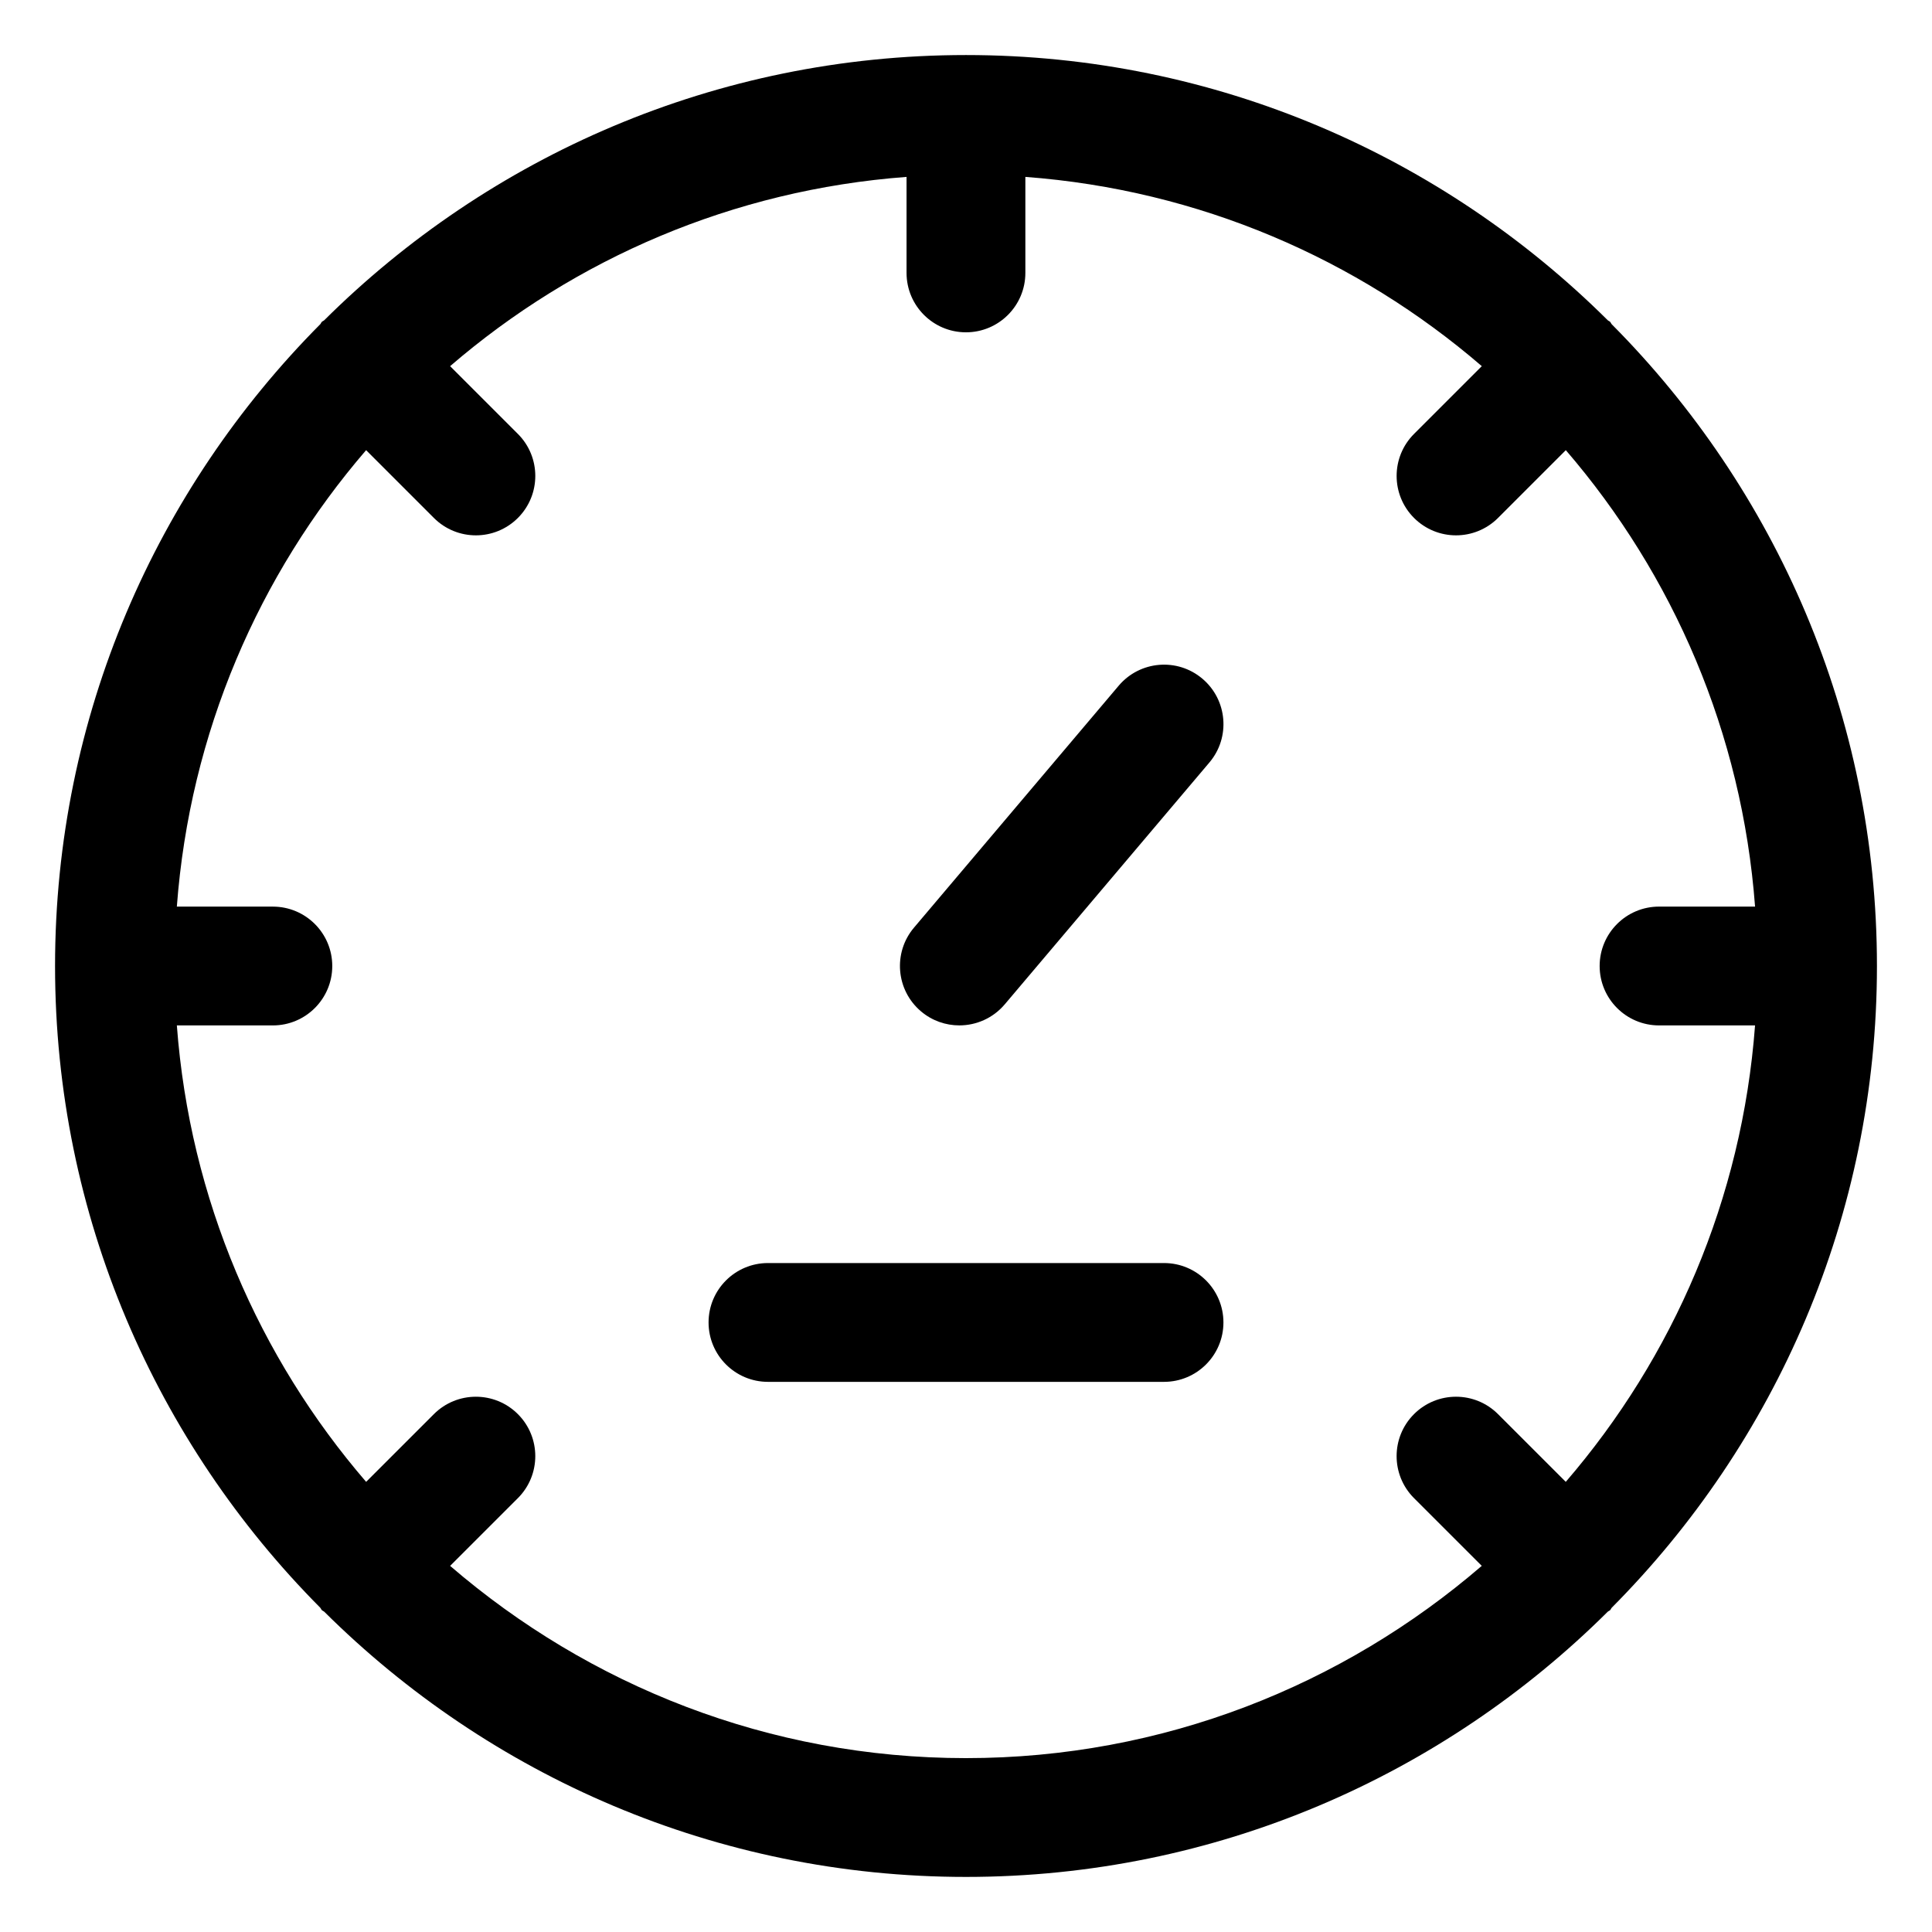
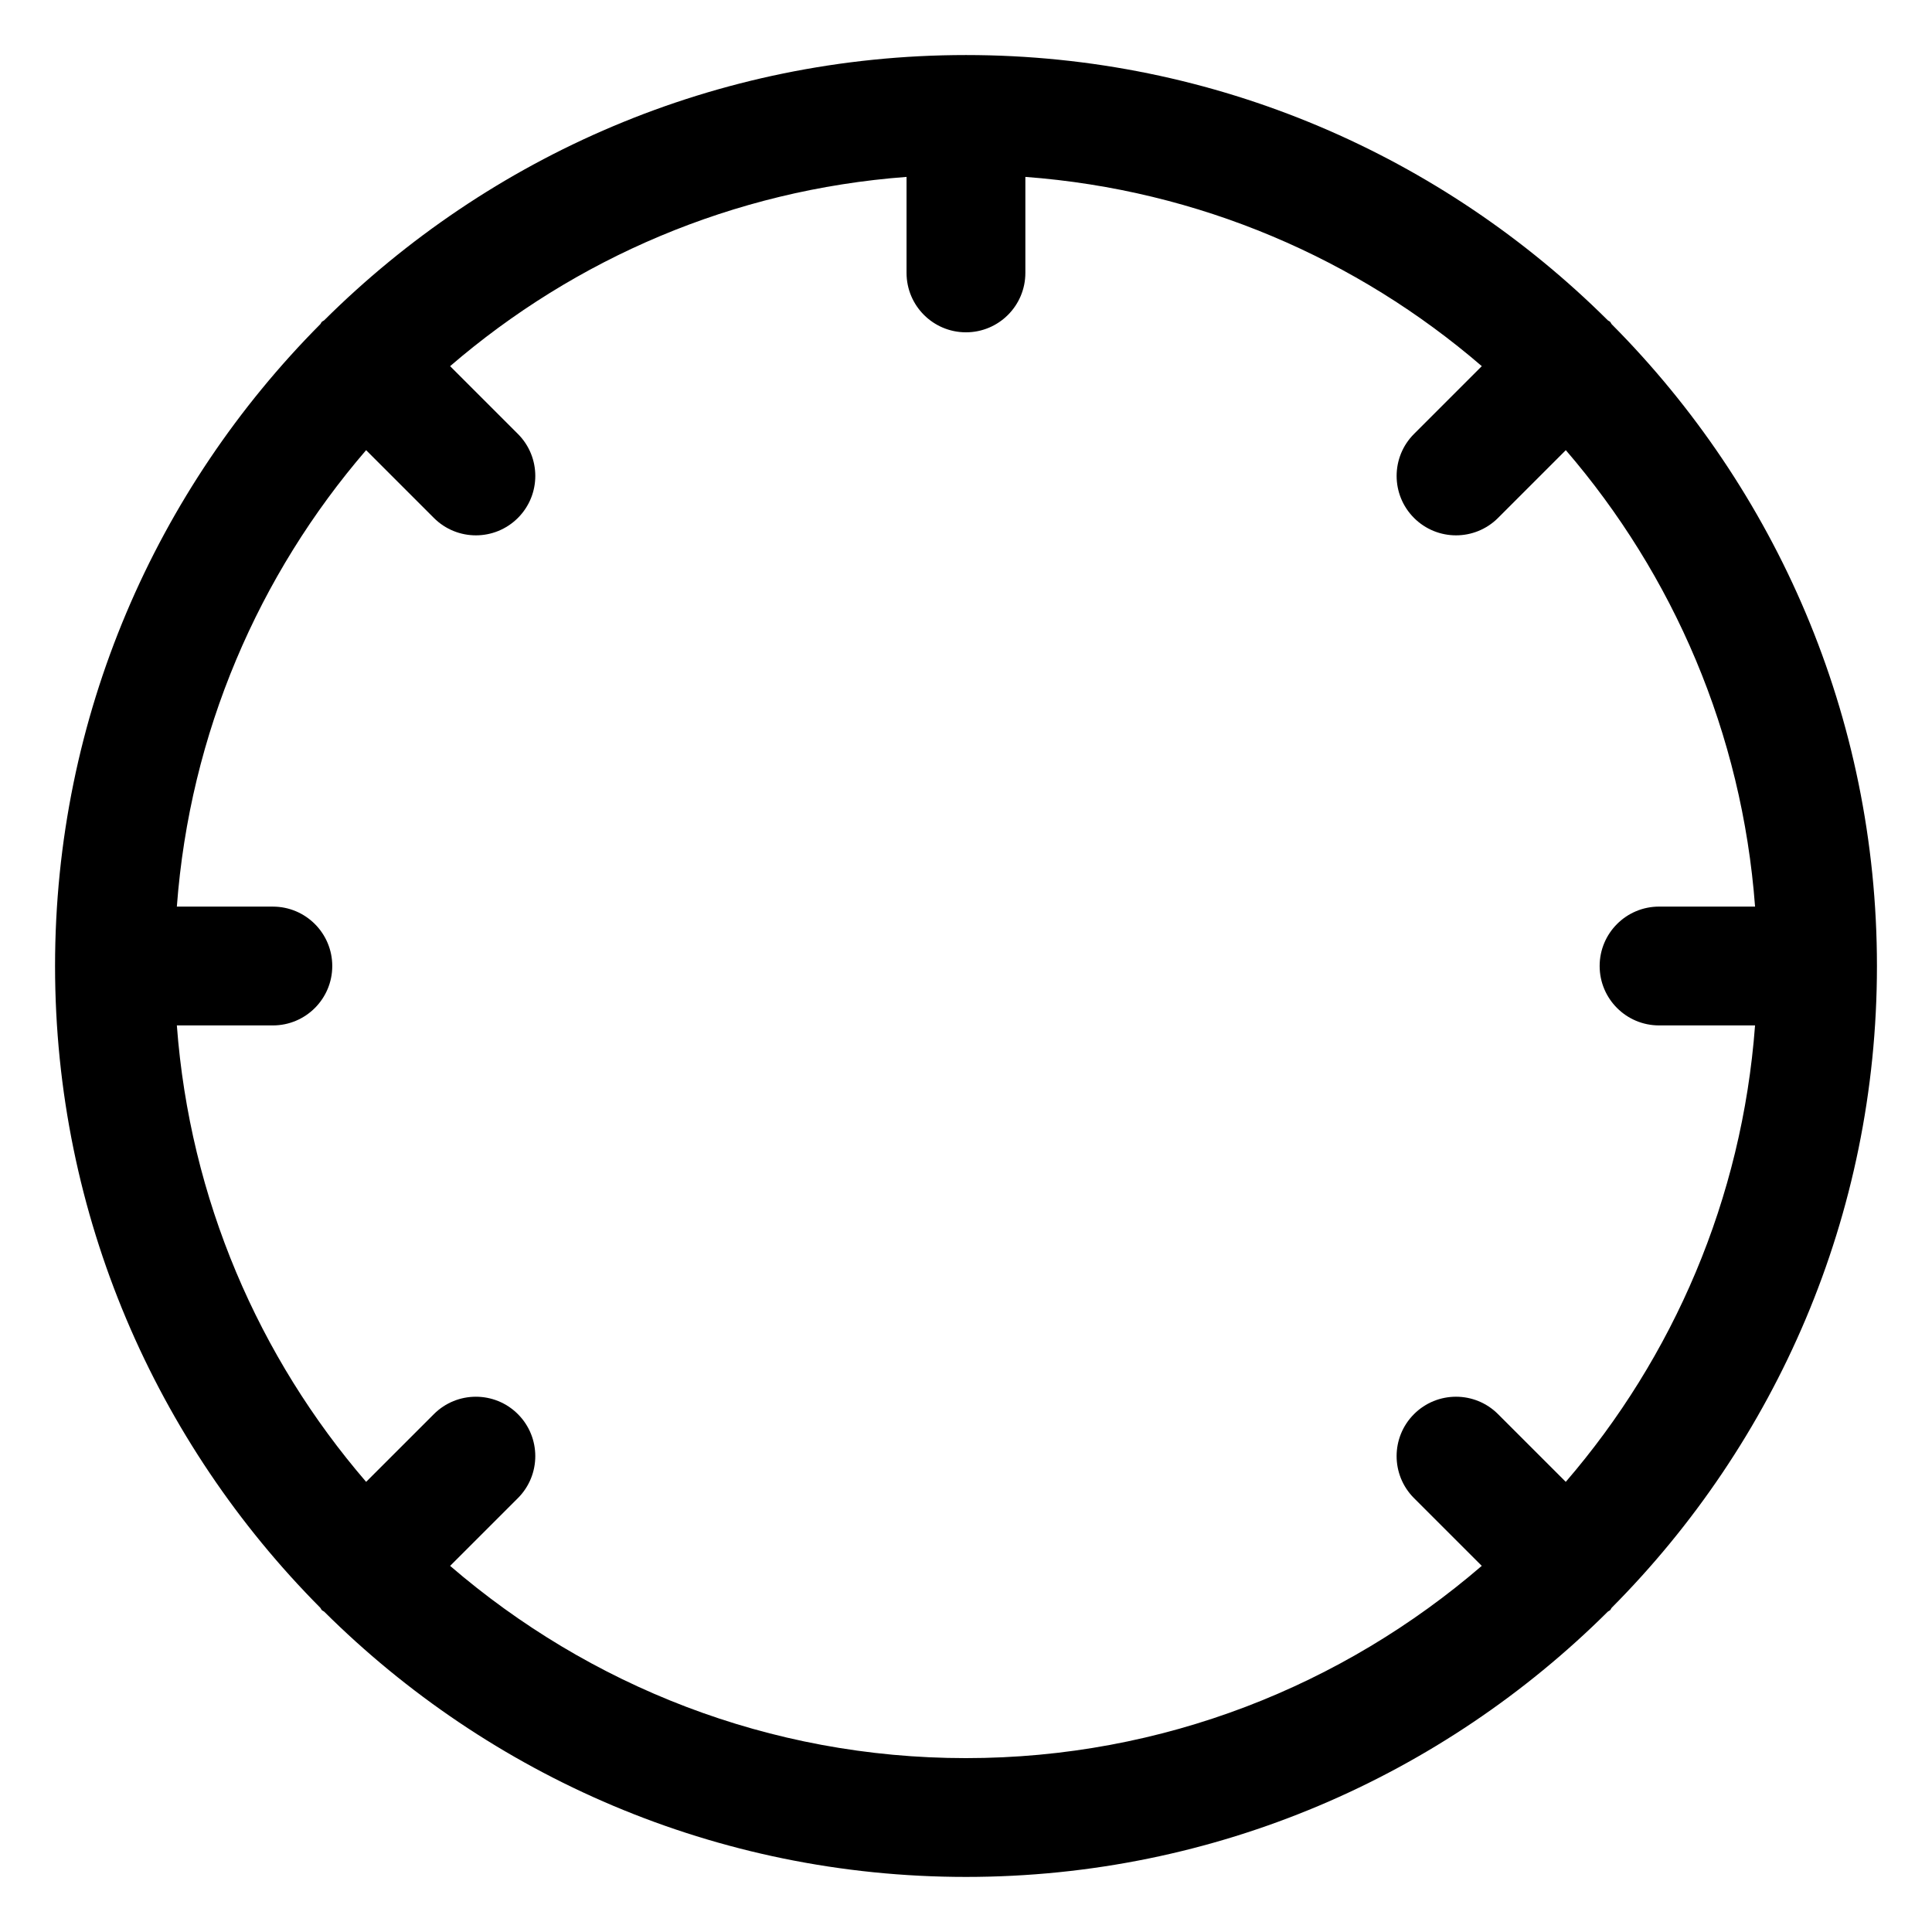
<svg xmlns="http://www.w3.org/2000/svg" fill="#000000" width="800px" height="800px" version="1.1" viewBox="144 144 512 512">
  <g>
    <path d="m570.7 229.29c-0.188-0.188-0.438-0.242-0.629-0.418-43.672-43.402-103.79-70.285-170.07-70.285-66.293 0-126.41 26.883-170.08 70.285-0.191 0.176-0.441 0.234-0.629 0.418-0.188 0.188-0.242 0.438-0.418 0.629-43.402 43.672-70.285 103.79-70.285 170.08 0 66.281 26.879 126.39 70.277 170.06 0.18 0.199 0.238 0.453 0.43 0.645 0.191 0.191 0.445 0.25 0.645 0.43 43.668 43.391 103.77 70.27 170.06 70.27s126.39-26.879 170.06-70.277c0.199-0.18 0.453-0.238 0.645-0.43 0.191-0.191 0.25-0.445 0.43-0.645 43.395-43.668 70.273-103.77 70.273-170.05 0-66.293-26.883-126.41-70.285-170.07-0.176-0.195-0.234-0.445-0.418-0.633zm-307.41 329.68 17.957-17.949c6.148-6.148 6.148-16.113 0-22.262-6.148-6.148-16.113-6.148-22.262 0l-17.957 17.949c-28.449-33.031-46.719-74.926-50.16-120.96h25.441c8.695 0 15.746-7.051 15.746-15.742s-7.051-15.742-15.742-15.742l-25.445-0.004c3.441-46.039 21.711-87.934 50.156-120.96l17.961 17.961c3.074 3.074 7.102 4.613 11.133 4.613 4.027 0 8.055-1.539 11.133-4.613 6.148-6.148 6.148-16.113 0-22.262l-17.965-17.961c33.027-28.445 74.922-46.715 120.96-50.156v25.441c0 8.695 7.051 15.746 15.746 15.746 8.691 0 15.742-7.051 15.742-15.742v-25.445c46.039 3.441 87.934 21.711 120.96 50.156l-17.961 17.961c-6.148 6.148-6.148 16.113 0 22.262 3.074 3.074 7.102 4.613 11.133 4.613 4.027 0 8.055-1.539 11.133-4.613l17.961-17.961c28.441 33.027 46.711 74.922 50.152 120.96h-25.441c-8.691 0-15.746 7.051-15.746 15.746 0 8.691 7.051 15.742 15.742 15.742h25.441c-3.441 46.039-21.711 87.934-50.16 120.96l-17.957-17.949c-6.148-6.148-16.113-6.148-22.262 0-6.148 6.148-6.148 16.113 0 22.262l17.957 17.949c-36.766 31.668-84.48 50.953-136.7 50.953-52.219 0-99.934-19.285-136.7-50.949z" />
-     <path d="m398.23 415.74c4.469 0 8.918-1.895 12.035-5.574l54.242-64.105c5.617-6.633 4.785-16.574-1.855-22.191-6.641-5.629-16.574-4.785-22.191 1.855l-54.242 64.105c-5.617 6.633-4.785 16.574 1.855 22.191 2.949 2.5 6.566 3.719 10.156 3.719z" />
-     <path d="m452.48 478.72h-104.96c-8.691 0-15.742 7.051-15.742 15.742 0 8.691 7.051 15.742 15.742 15.742h104.96c8.691 0 15.742-7.051 15.742-15.742 0-8.691-7.051-15.742-15.742-15.742z" />
  </g>
</svg>